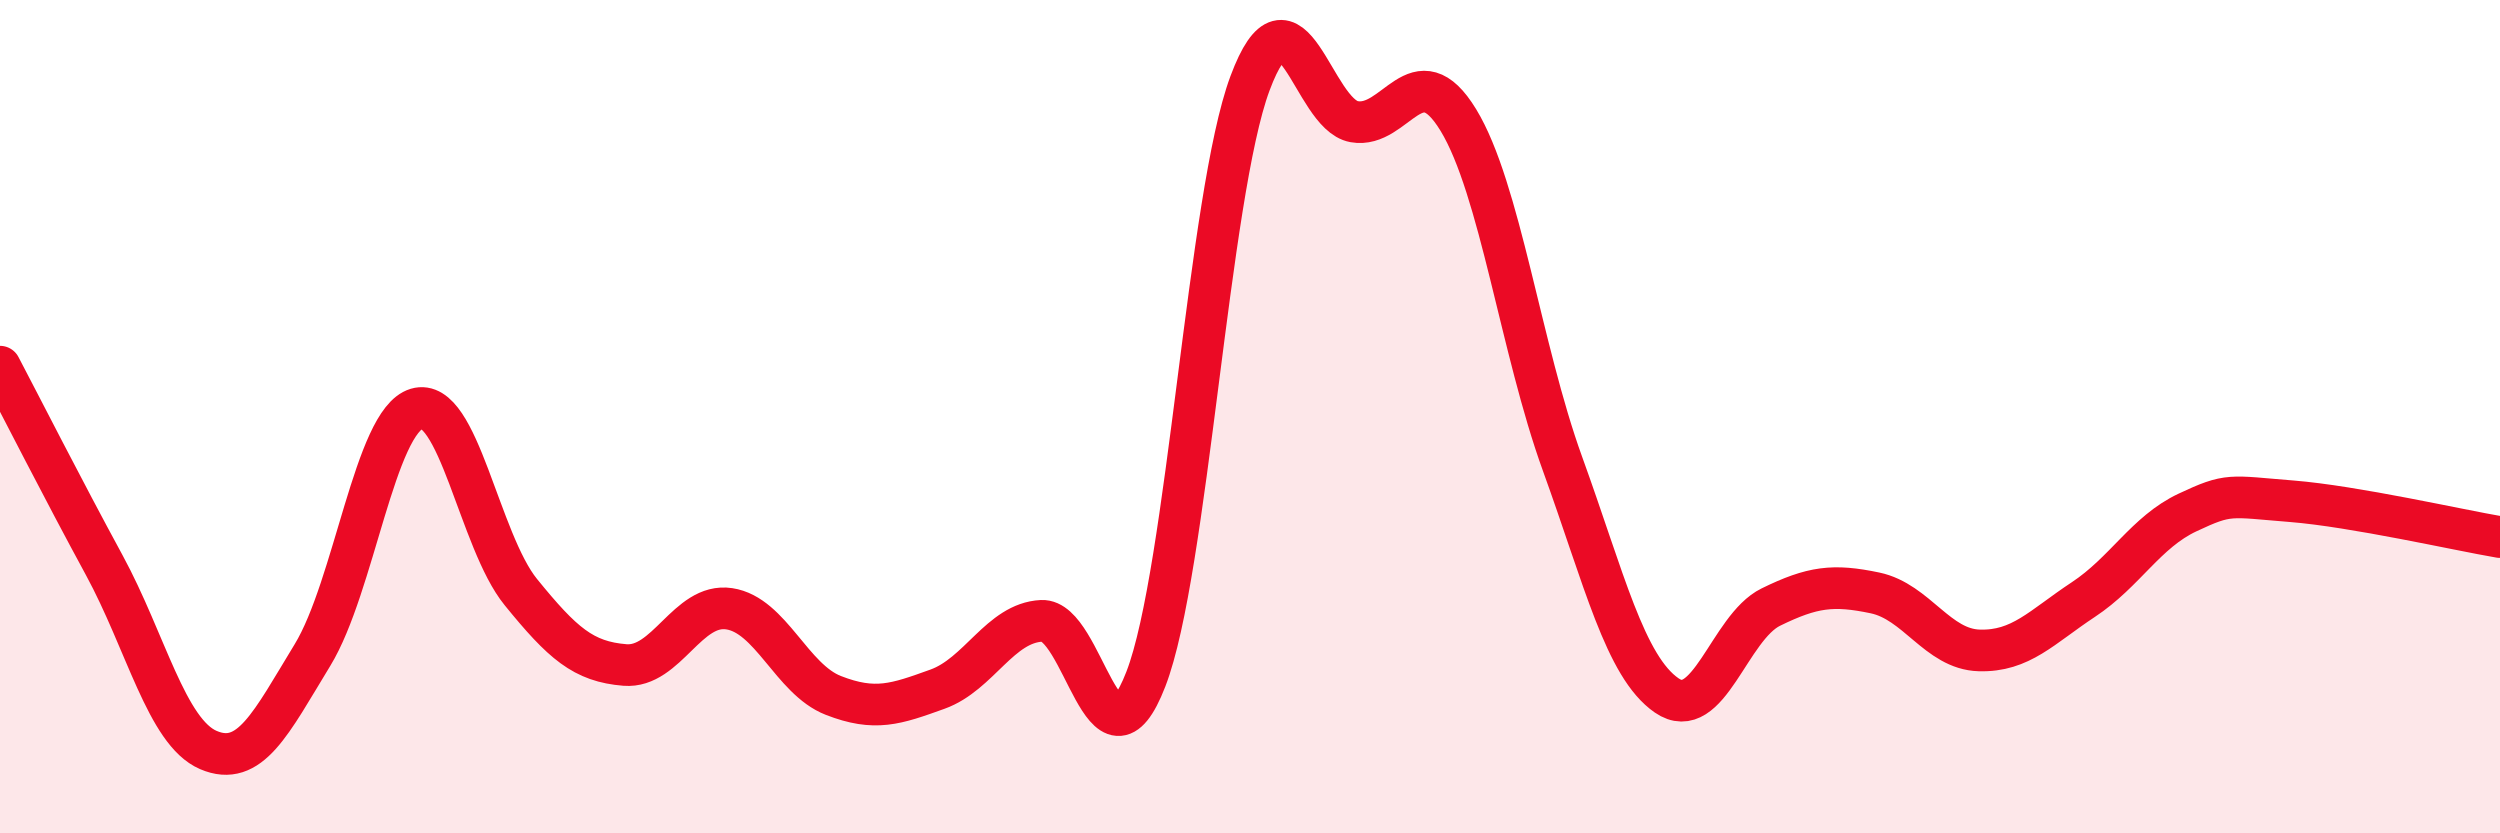
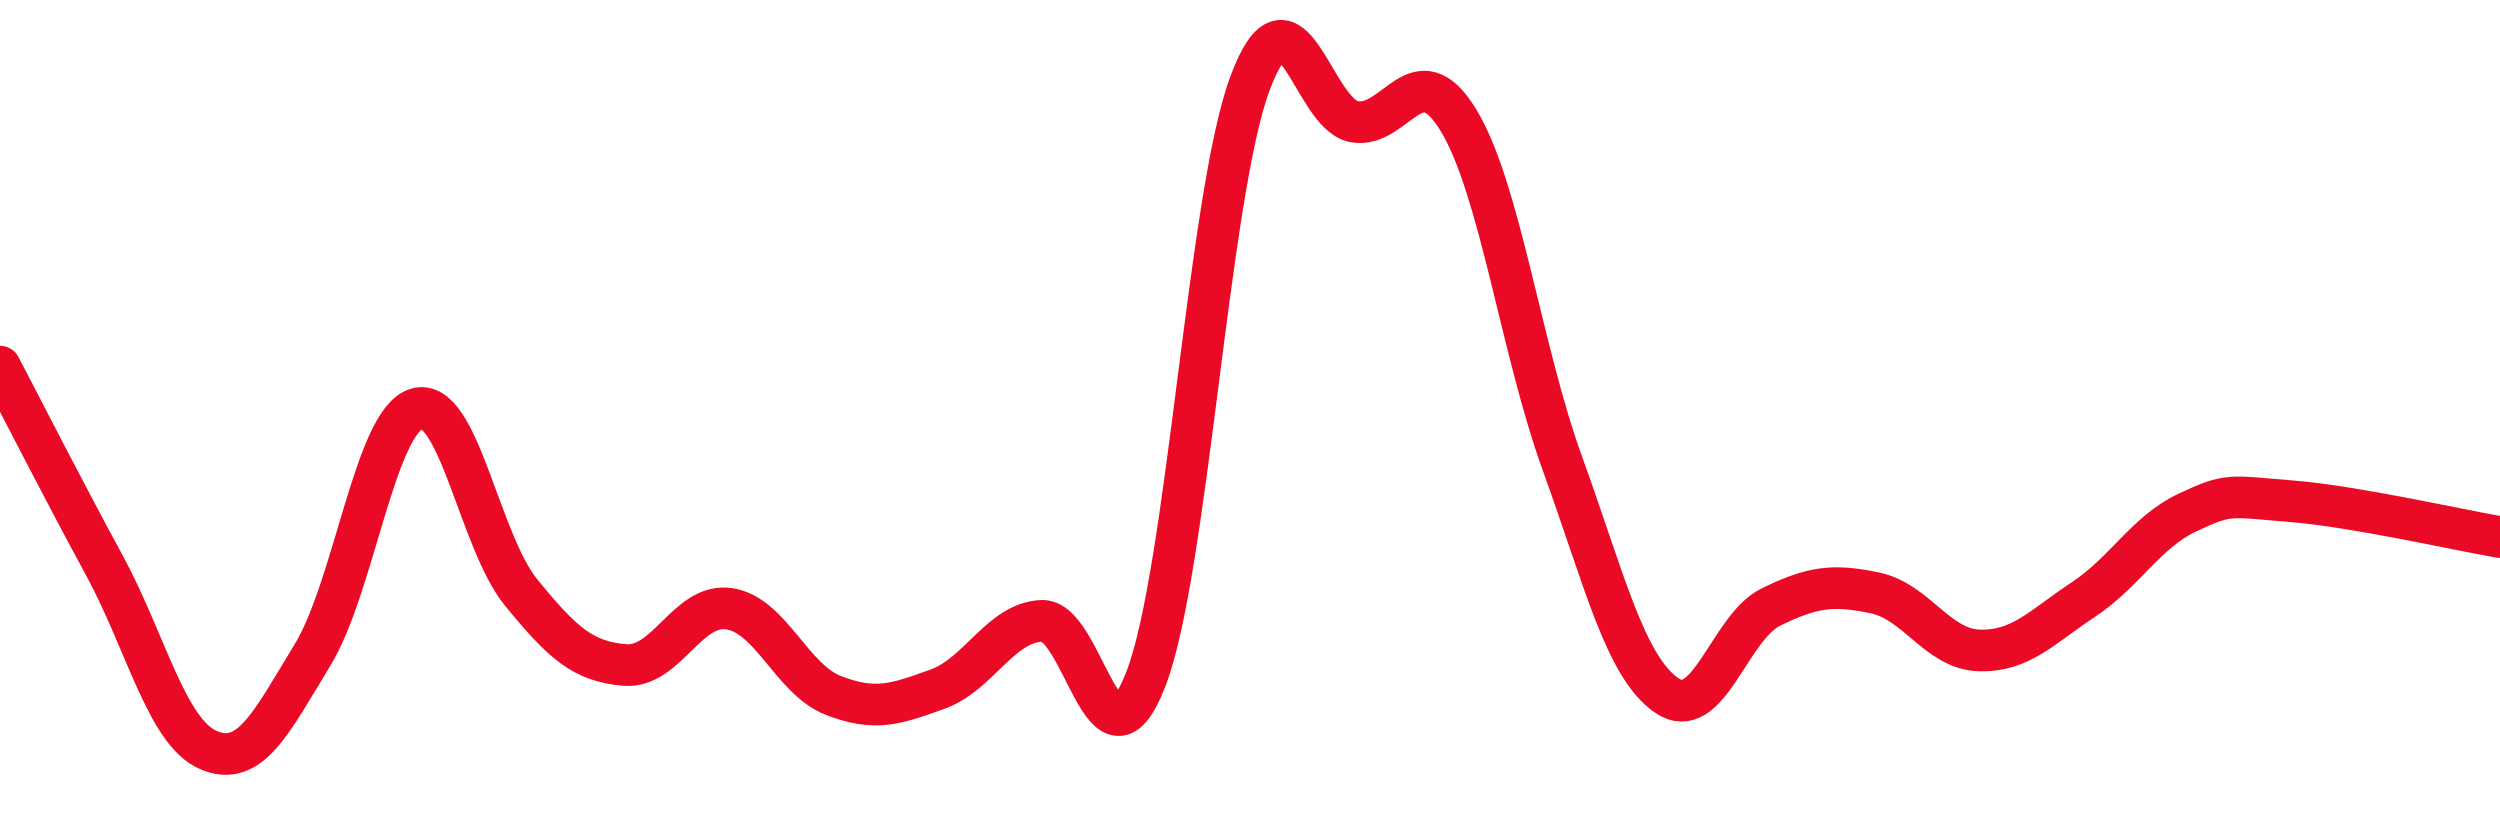
<svg xmlns="http://www.w3.org/2000/svg" width="60" height="20" viewBox="0 0 60 20">
-   <path d="M 0,8.8 C 0.5,9.75 1.5,11.72 2.5,13.56 C 3.5,15.4 4,17.57 5,18 C 6,18.43 6.5,17.36 7.5,15.72 C 8.5,14.08 9,10.11 10,9.81 C 11,9.51 11.5,12.98 12.5,14.21 C 13.5,15.44 14,15.88 15,15.96 C 16,16.04 16.5,14.46 17.5,14.61 C 18.5,14.76 19,16.3 20,16.69 C 21,17.08 21.5,16.9 22.5,16.54 C 23.5,16.18 24,14.95 25,14.9 C 26,14.85 26.5,18.88 27.5,16.3 C 28.5,13.72 29,4.68 30,2 C 31,-0.68 31.5,2.74 32.5,2.92 C 33.5,3.1 34,1.24 35,2.88 C 36,4.52 36.5,8.37 37.5,11.13 C 38.5,13.89 39,16 40,16.69 C 41,17.38 41.5,15.06 42.5,14.57 C 43.5,14.08 44,14.02 45,14.23 C 46,14.44 46.5,15.58 47.5,15.61 C 48.5,15.64 49,15.05 50,14.39 C 51,13.73 51.5,12.77 52.5,12.3 C 53.5,11.83 53.5,11.91 55,12.03 C 56.5,12.15 59,12.72 60,12.89L60 20L0 20Z" fill="#EB0A25" opacity="0.1" stroke-linecap="round" stroke-linejoin="round" />
  <path d="M 0,8.8 C 0.5,9.75 1.5,11.72 2.5,13.56 C 3.5,15.4 4,17.57 5,18 C 6,18.43 6.5,17.36 7.5,15.72 C 8.5,14.08 9,10.11 10,9.81 C 11,9.51 11.5,12.98 12.5,14.21 C 13.5,15.44 14,15.88 15,15.96 C 16,16.04 16.5,14.46 17.5,14.61 C 18.5,14.76 19,16.3 20,16.69 C 21,17.08 21.5,16.9 22.5,16.54 C 23.5,16.18 24,14.95 25,14.9 C 26,14.85 26.5,18.88 27.5,16.3 C 28.5,13.72 29,4.68 30,2 C 31,-0.68 31.5,2.74 32.5,2.92 C 33.5,3.1 34,1.24 35,2.88 C 36,4.52 36.5,8.37 37.5,11.13 C 38.5,13.89 39,16 40,16.69 C 41,17.38 41.5,15.06 42.5,14.57 C 43.5,14.08 44,14.02 45,14.23 C 46,14.44 46.5,15.58 47.5,15.61 C 48.5,15.64 49,15.05 50,14.39 C 51,13.73 51.5,12.77 52.5,12.3 C 53.5,11.83 53.5,11.91 55,12.03 C 56.5,12.15 59,12.72 60,12.89" stroke="#EB0A25" stroke-width="1" fill="none" stroke-linecap="round" stroke-linejoin="round" />
</svg>